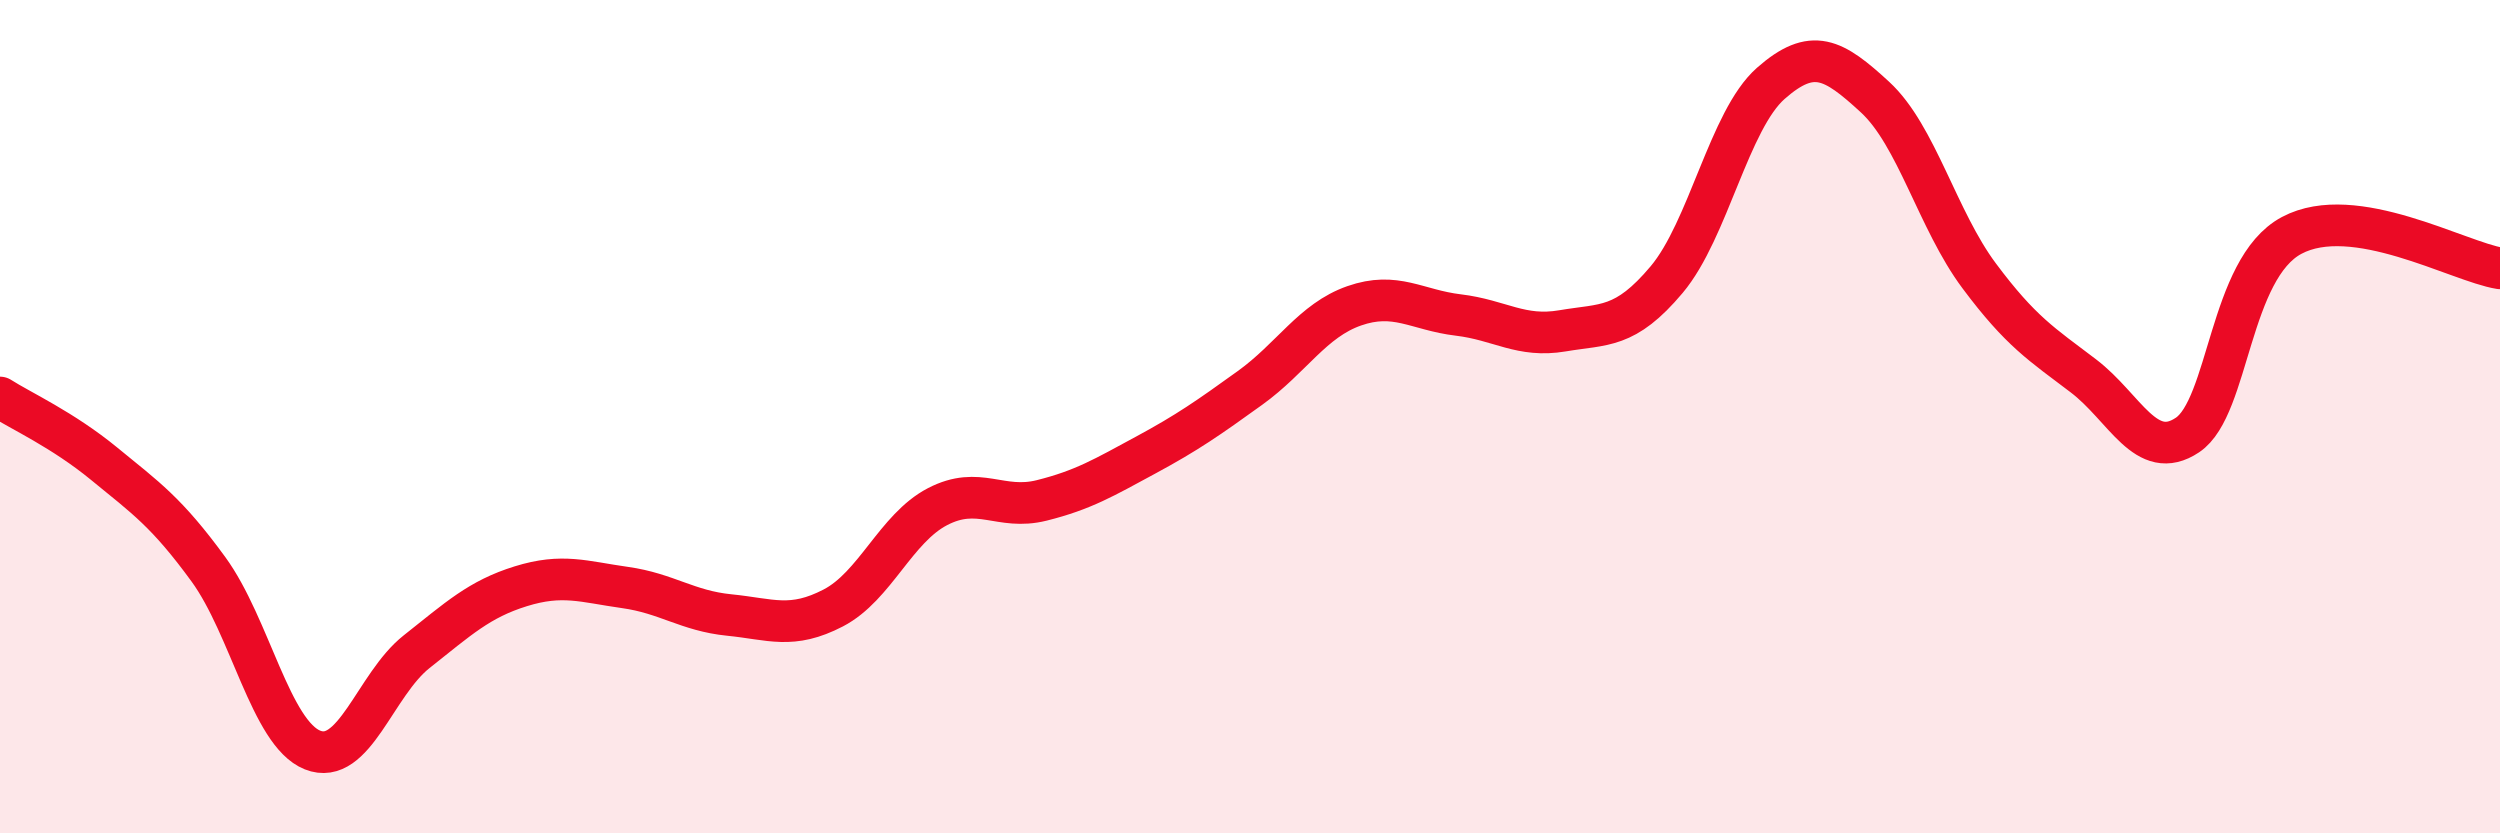
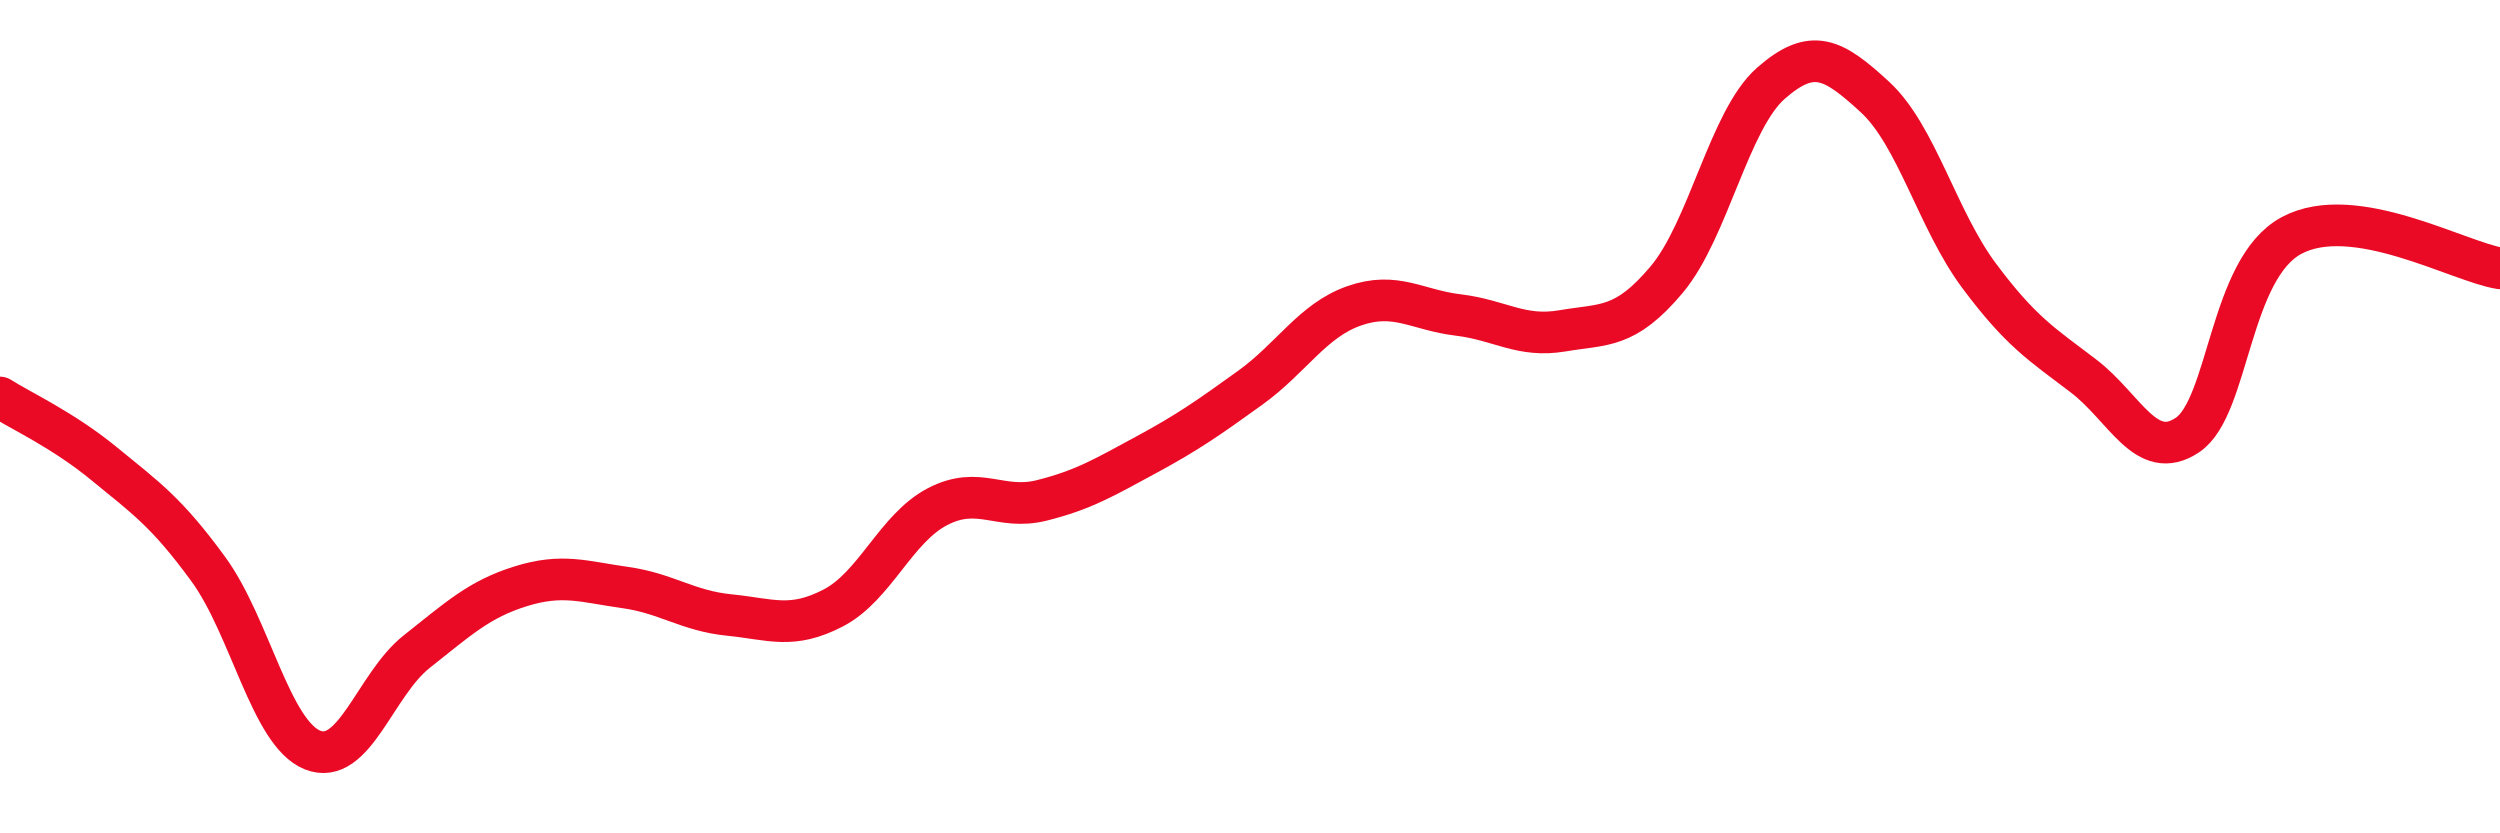
<svg xmlns="http://www.w3.org/2000/svg" width="60" height="20" viewBox="0 0 60 20">
-   <path d="M 0,9.54 C 0.5,9.86 1.5,10.31 2.5,11.13 C 3.5,11.95 4,12.29 5,13.66 C 6,15.03 6.5,17.6 7.5,18 C 8.5,18.4 9,16.43 10,15.64 C 11,14.85 11.5,14.38 12.5,14.07 C 13.5,13.76 14,13.96 15,14.1 C 16,14.24 16.5,14.66 17.5,14.76 C 18.5,14.86 19,15.11 20,14.59 C 21,14.07 21.5,12.68 22.5,12.16 C 23.5,11.64 24,12.26 25,12.01 C 26,11.76 26.5,11.46 27.5,10.92 C 28.5,10.38 29,10.03 30,9.31 C 31,8.59 31.5,7.69 32.5,7.34 C 33.5,6.99 34,7.44 35,7.56 C 36,7.68 36.5,8.11 37.5,7.94 C 38.5,7.77 39,7.9 40,6.71 C 41,5.52 41.5,2.88 42.5,2 C 43.5,1.12 44,1.41 45,2.33 C 46,3.25 46.5,5.28 47.5,6.62 C 48.5,7.96 49,8.26 50,9.02 C 51,9.78 51.5,11.11 52.5,10.44 C 53.5,9.77 53.5,6.45 55,5.65 C 56.5,4.85 59,6.28 60,6.44L60 20L0 20Z" fill="#EB0A25" opacity="0.1" stroke-linecap="round" stroke-linejoin="round" />
  <path d="M 0,9.54 C 0.5,9.86 1.5,10.31 2.5,11.13 C 3.5,11.95 4,12.29 5,13.66 C 6,15.03 6.5,17.6 7.5,18 C 8.5,18.4 9,16.43 10,15.64 C 11,14.85 11.5,14.38 12.5,14.07 C 13.5,13.76 14,13.96 15,14.1 C 16,14.24 16.5,14.66 17.5,14.76 C 18.5,14.86 19,15.11 20,14.59 C 21,14.07 21.5,12.68 22.5,12.16 C 23.5,11.64 24,12.26 25,12.01 C 26,11.76 26.5,11.46 27.5,10.92 C 28.5,10.38 29,10.03 30,9.31 C 31,8.59 31.5,7.69 32.5,7.34 C 33.5,6.99 34,7.44 35,7.56 C 36,7.68 36.5,8.11 37.5,7.94 C 38.5,7.77 39,7.9 40,6.71 C 41,5.52 41.5,2.88 42.5,2 C 43.5,1.12 44,1.41 45,2.33 C 46,3.25 46.5,5.28 47.5,6.62 C 48.5,7.96 49,8.26 50,9.02 C 51,9.78 51.5,11.11 52.5,10.44 C 53.5,9.77 53.5,6.45 55,5.65 C 56.5,4.85 59,6.28 60,6.44" stroke="#EB0A25" stroke-width="1" fill="none" stroke-linecap="round" stroke-linejoin="round" />
</svg>